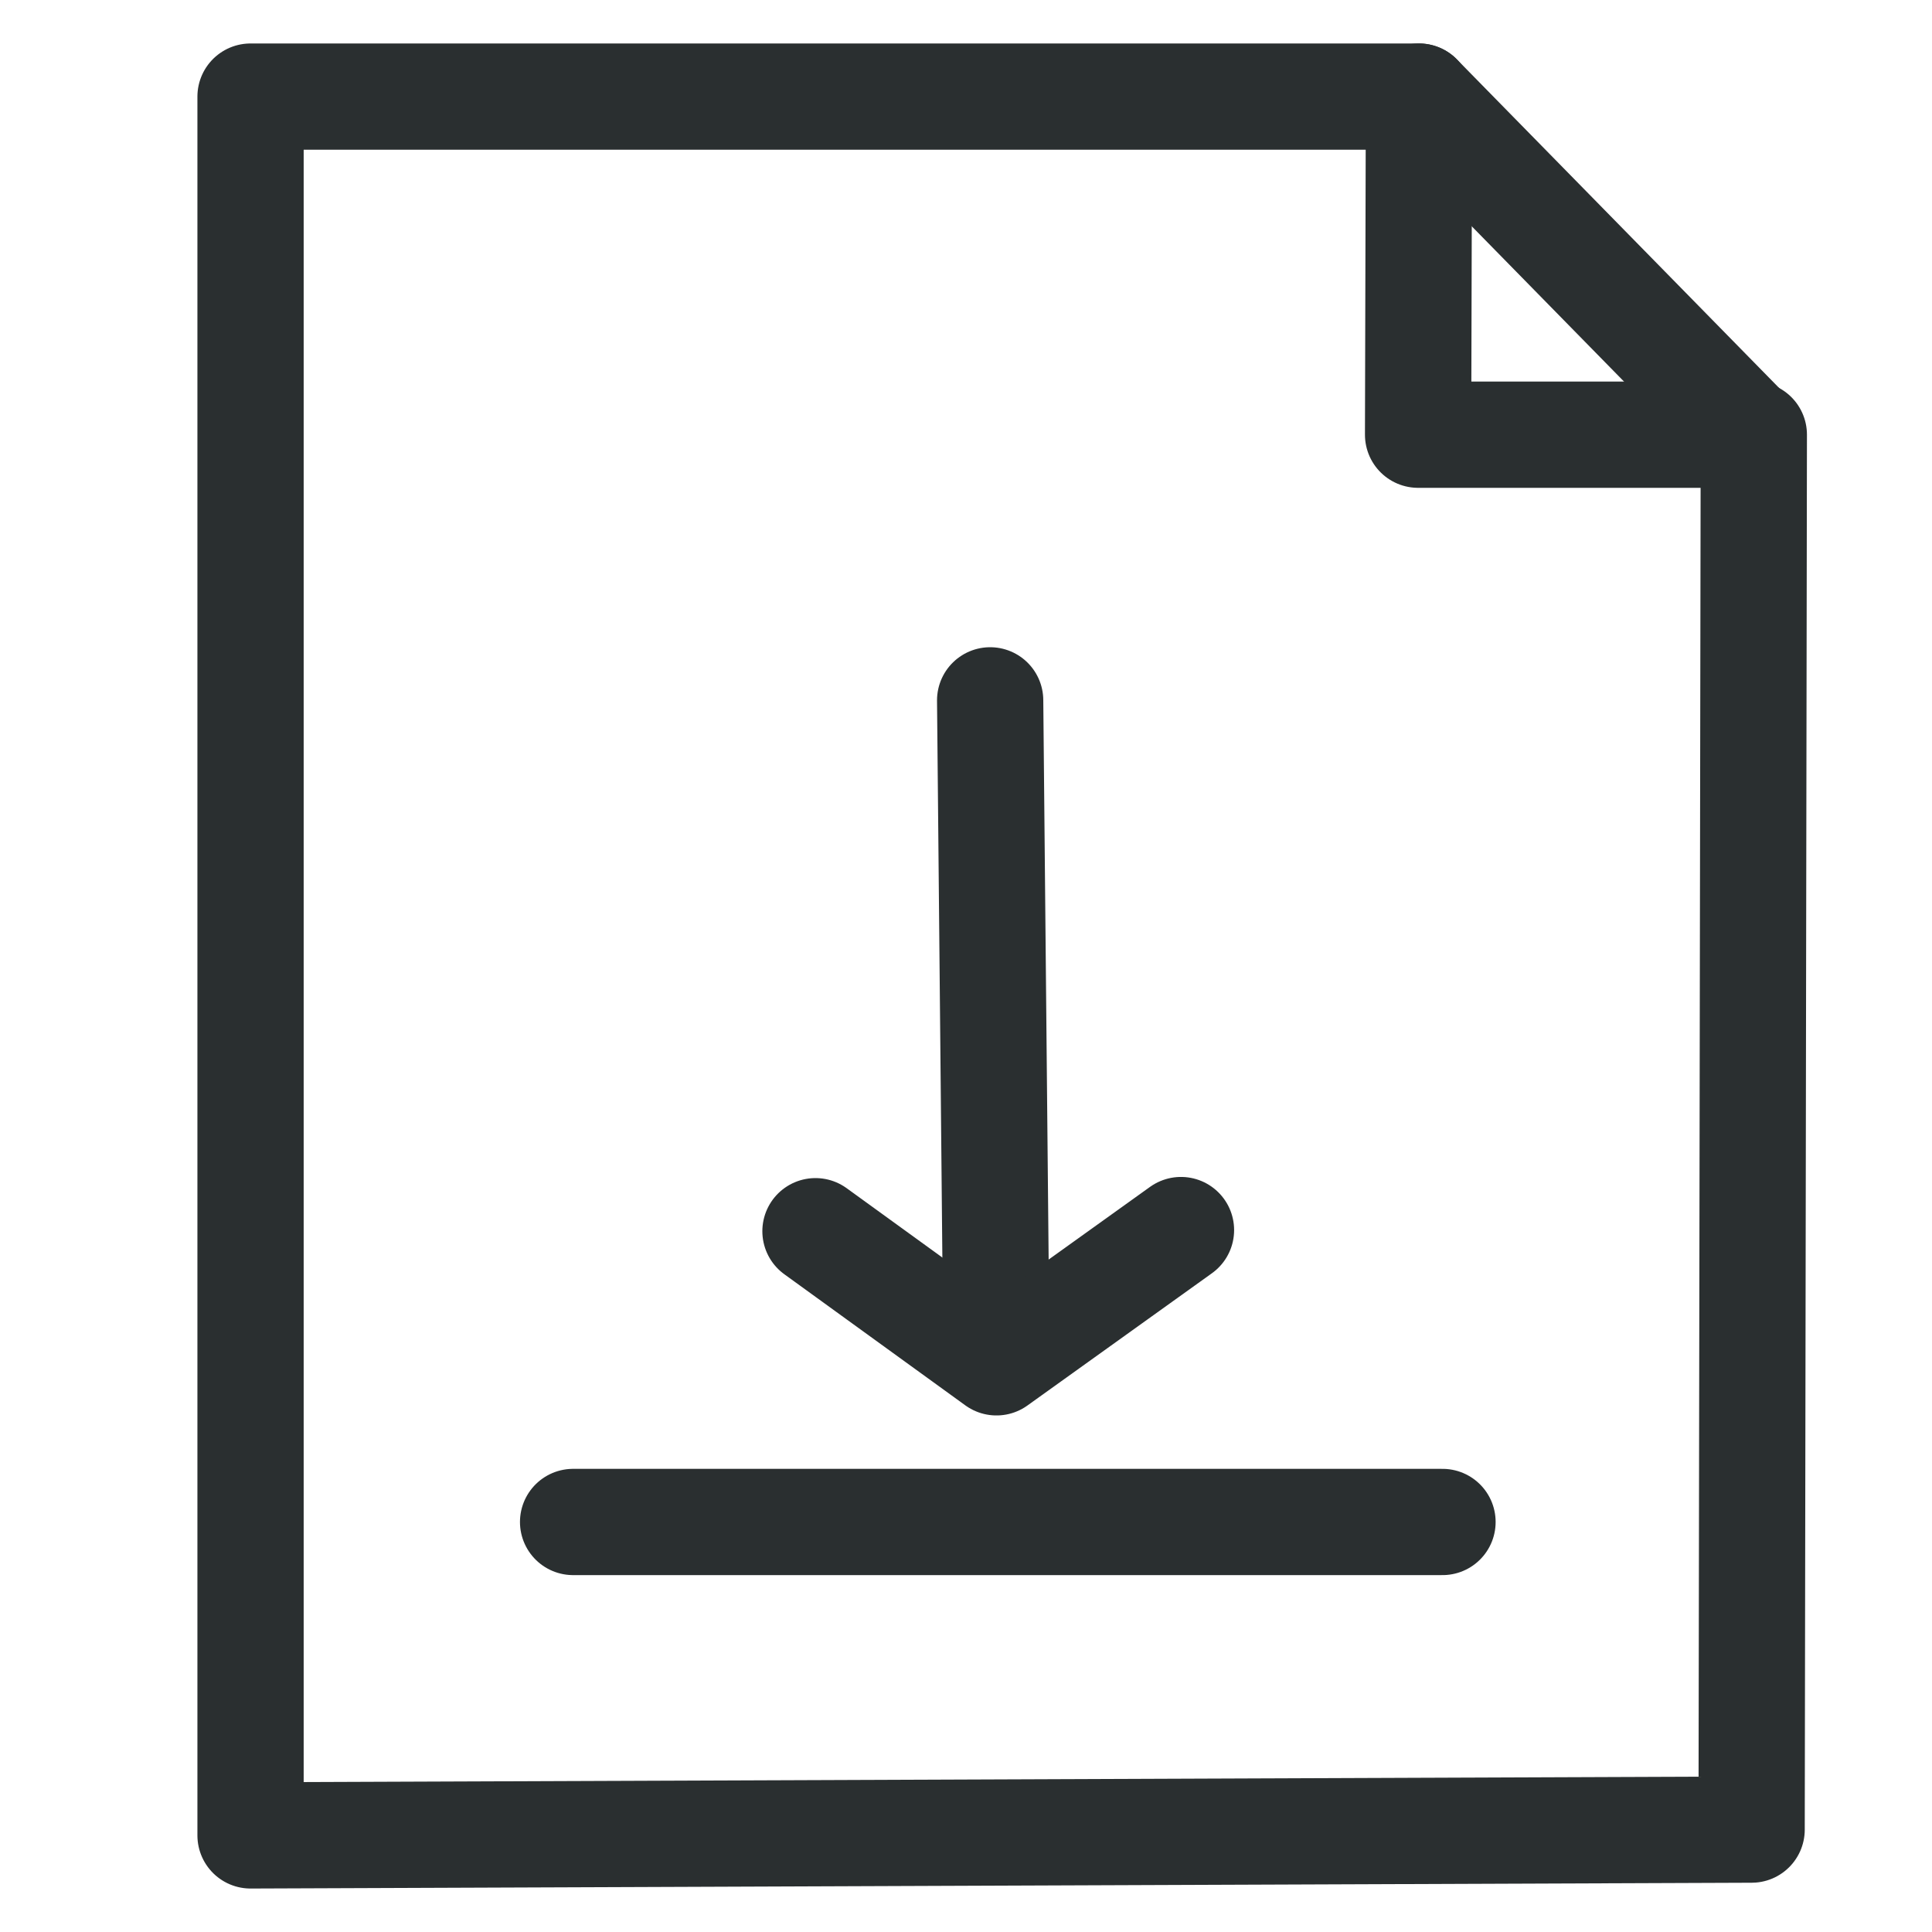
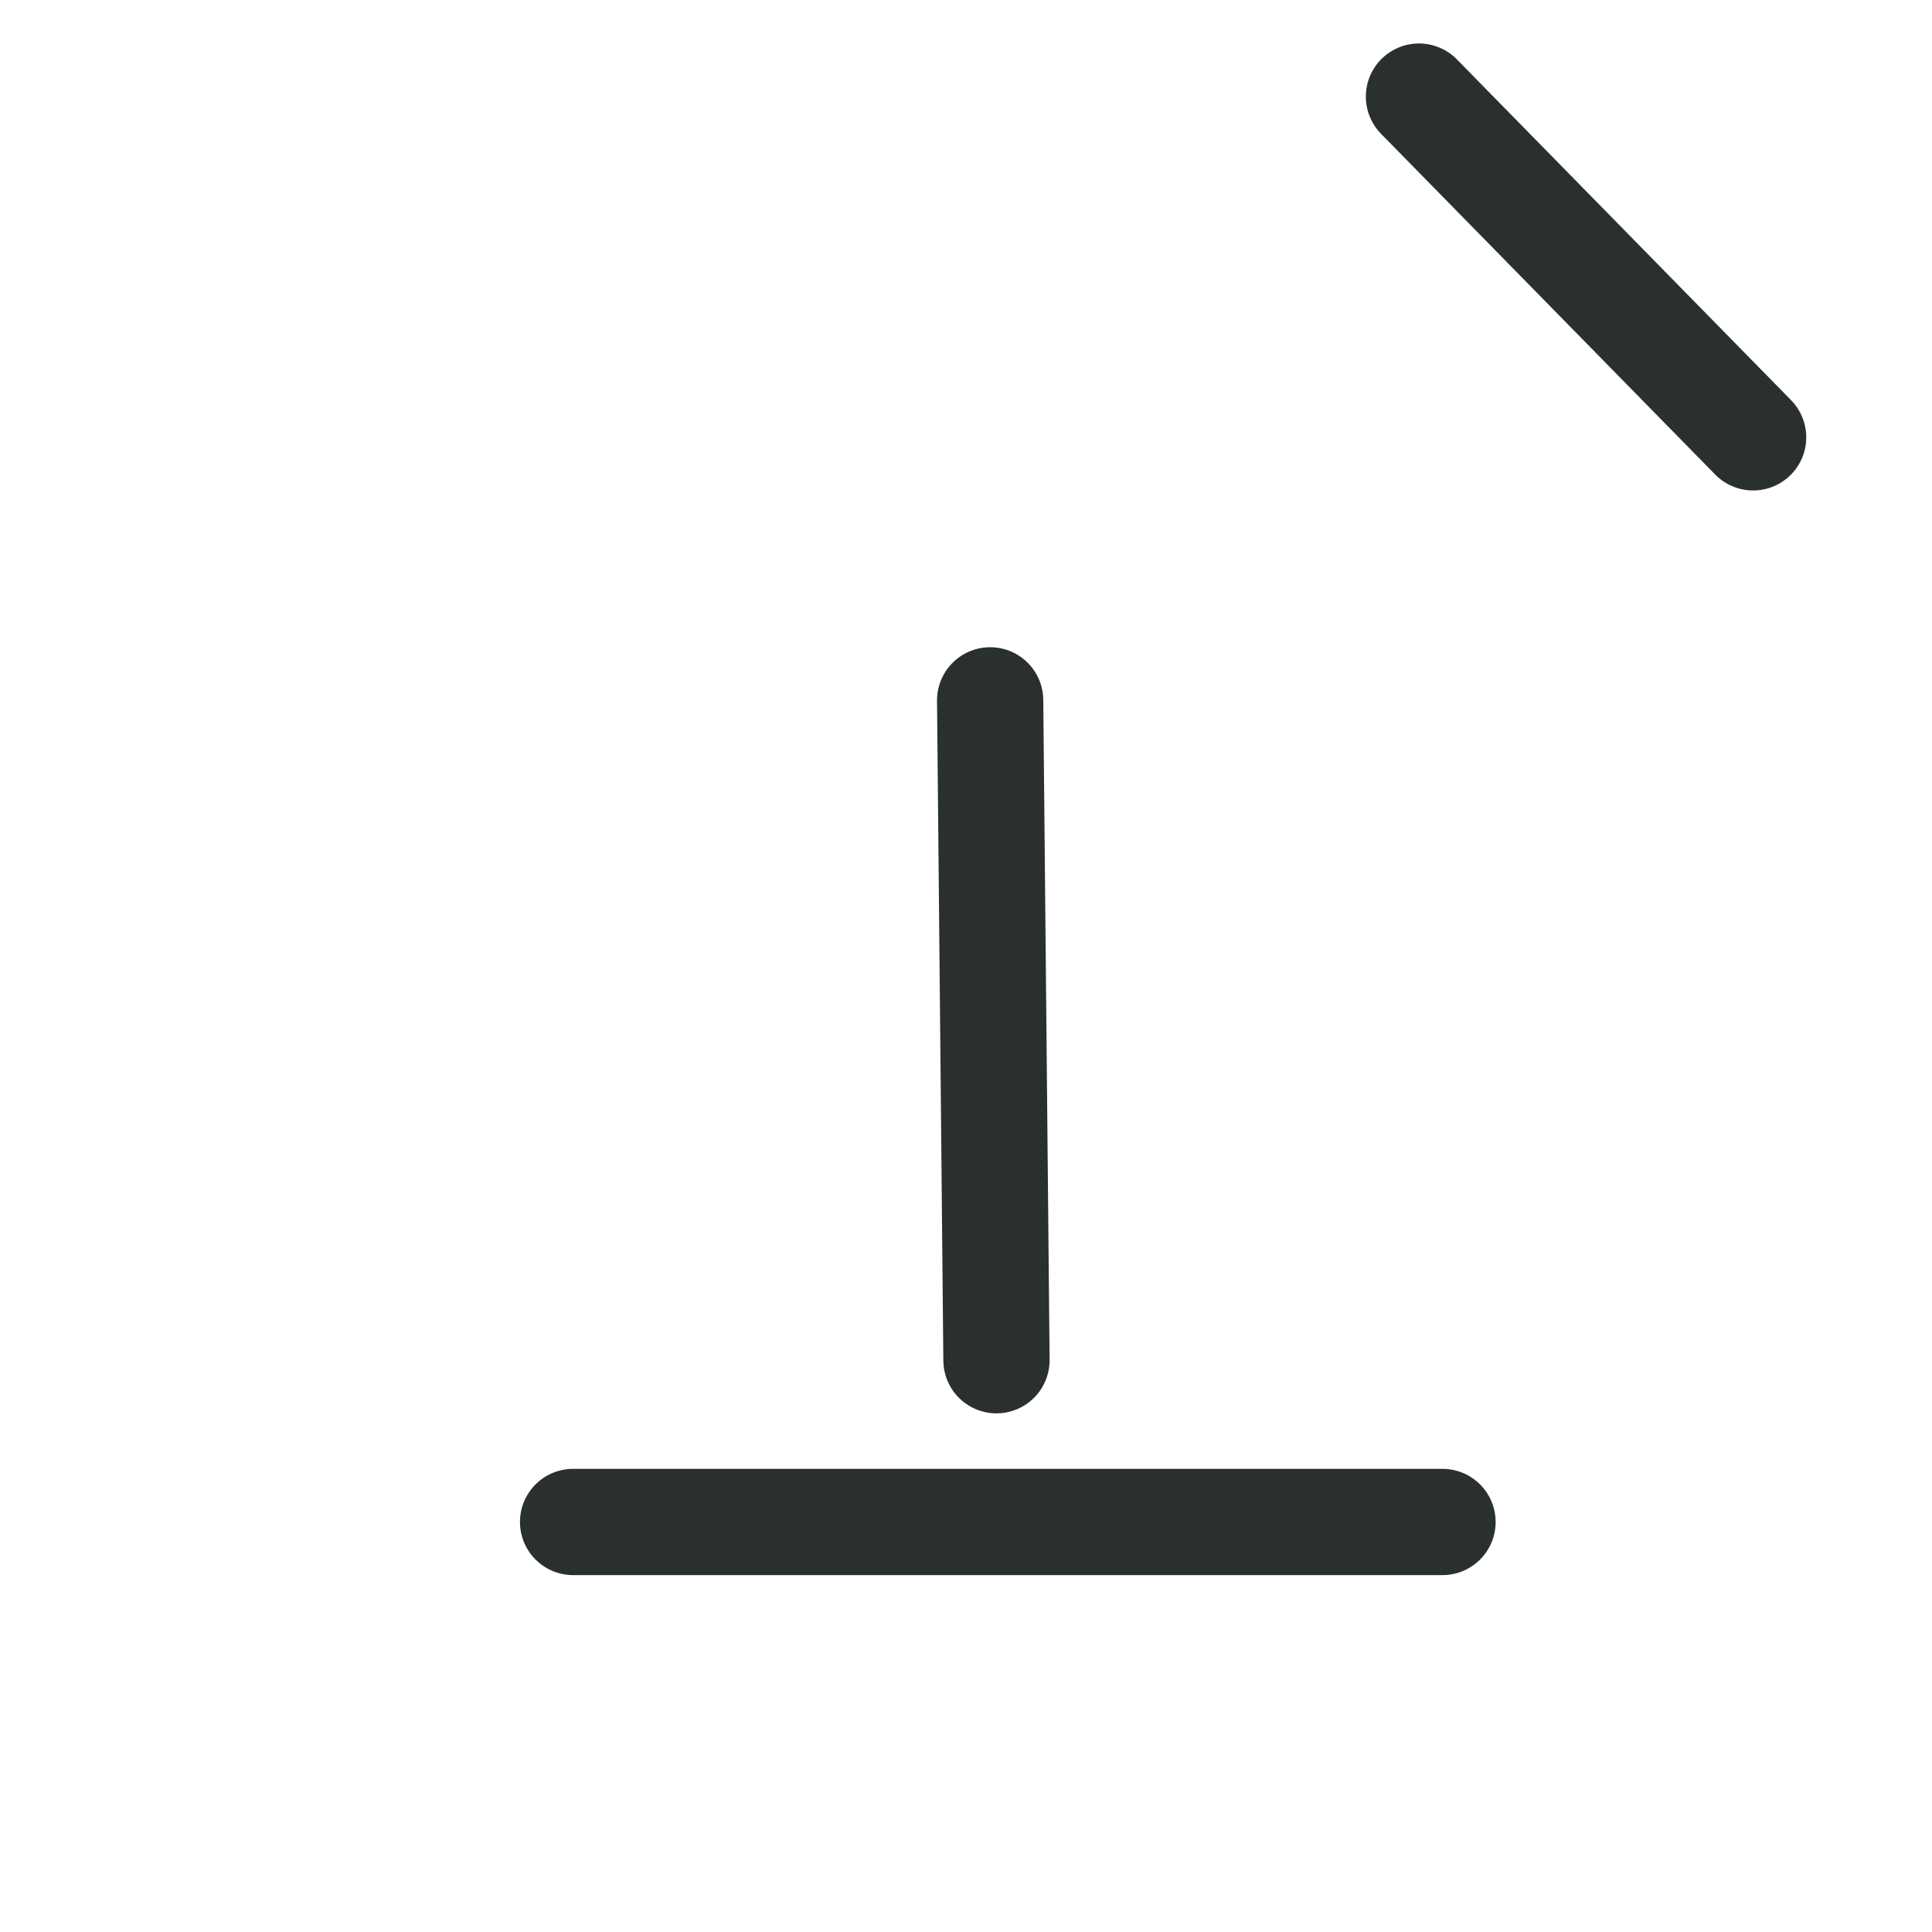
<svg xmlns="http://www.w3.org/2000/svg" width="22px" height="22px" viewBox="0 0 22 22" version="1.1">
  <title>Icon/Contact/Mobile/download@1x</title>
  <g id="Icon/Contact/Mobile/download" stroke="none" stroke-width="1" fill="none" fill-rule="evenodd">
-     <polygon id="Stroke-12" stroke="#2A2F30" stroke-width="1.21" stroke-linejoin="round" points="2.853 20.9 2.853 5.455 2.853 1.1 8.114 1.1 16.158 1.1 16.148 4.95 19.971 4.95 19.946 20.834" />
    <line x1="11.275" y1="7.975" x2="11.347" y2="15.489" id="Path-13" stroke="#2A2F30" stroke-width="1.21" stroke-linecap="round" stroke-linejoin="round" />
-     <polyline id="Path-14" stroke="#2A2F30" stroke-width="1.21" stroke-linecap="round" stroke-linejoin="round" points="9.286 14.02 11.347 15.513 13.448 14.007" />
    <line x1="6.526" y1="17.331" x2="16.426" y2="17.331" id="Path-15" stroke="#2A2F30" stroke-width="1.21" stroke-linecap="round" stroke-linejoin="round" />
    <line x1="16.158" y1="1.1" x2="19.963" y2="4.98" id="Path-16" stroke="#2A2F30" stroke-width="1.21" stroke-linecap="round" />
  </g>
</svg>